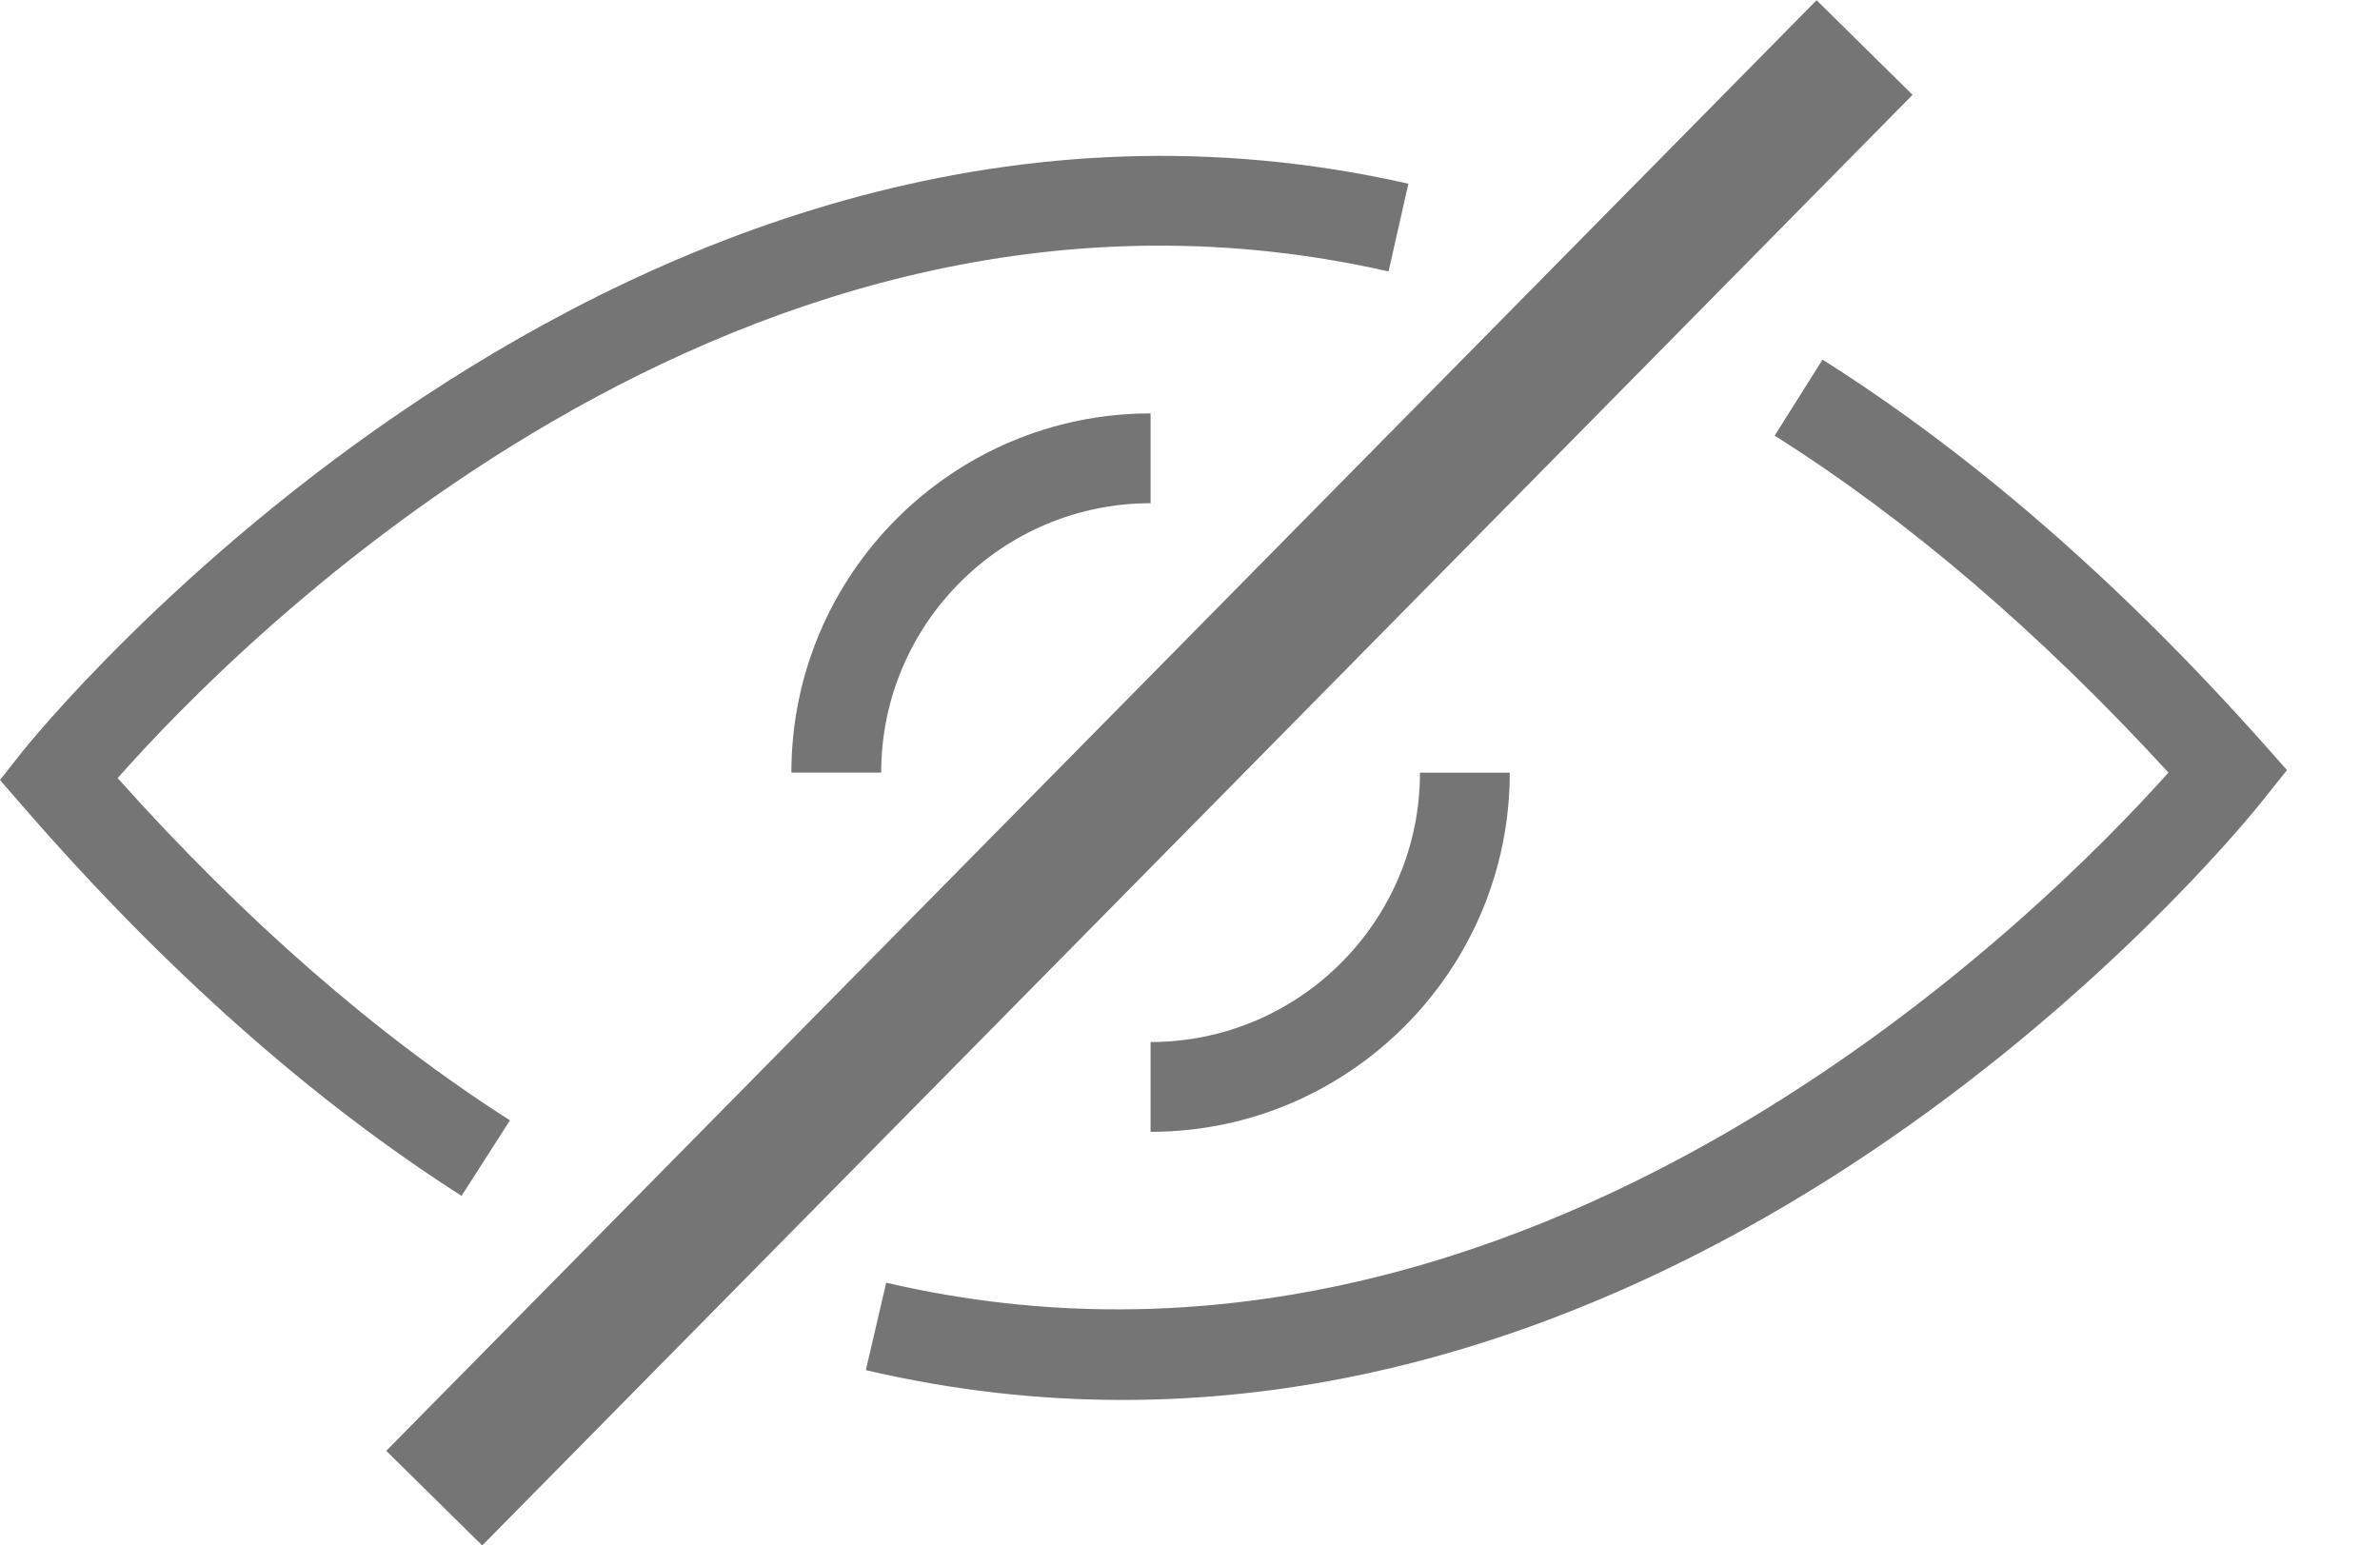
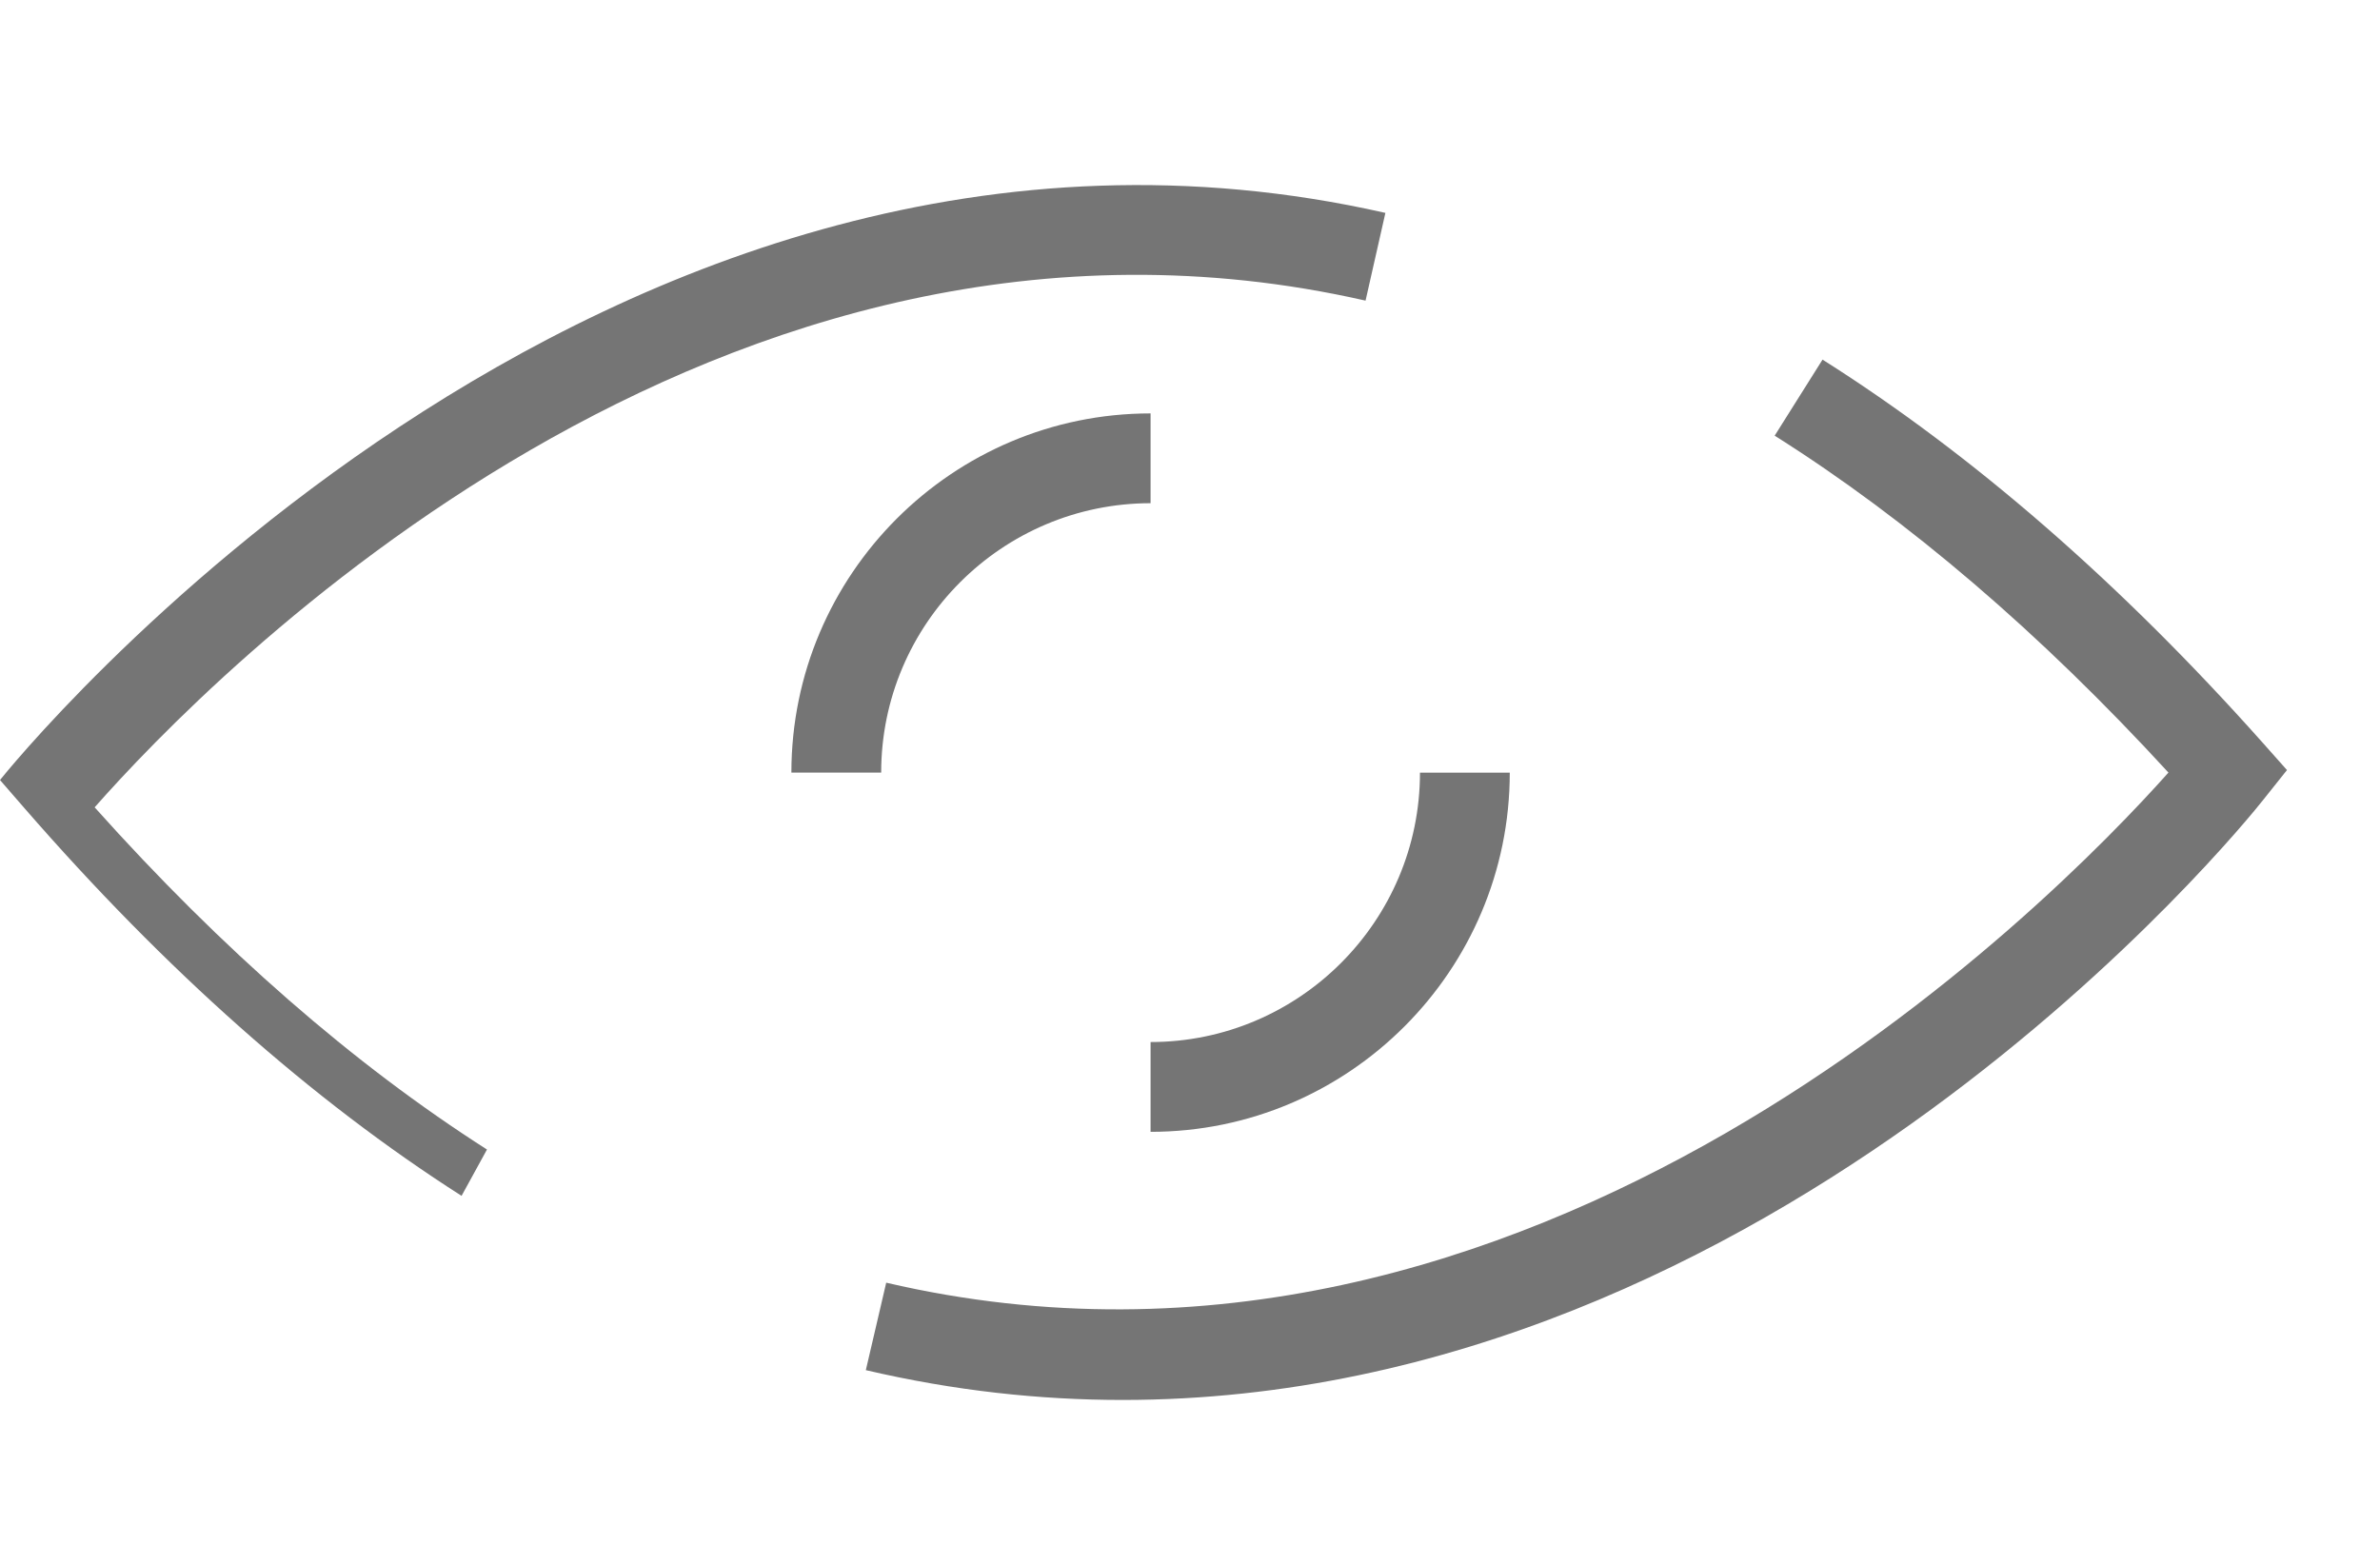
<svg xmlns="http://www.w3.org/2000/svg" version="1.1" id="Layer_1" x="0px" y="0px" width="26.504px" height="17.209px" viewBox="3.246 28.198 26.504 17.209" enable-background="new 3.246 28.198 26.504 17.209" xml:space="preserve">
  <g id="Layer_1_1_">
</g>
  <g id="Layer_2">
    <g>
      <path fill="#757575" d="M15.748,43.789c-0.921,0-1.876-0.102-2.86-0.332l0.227-0.974c7.186,1.676,12.975-4.219,14.279-5.681    c-1.427-1.555-2.899-2.815-4.385-3.752l0.533-0.847c1.666,1.053,3.313,2.484,4.893,4.257l0.279,0.314l-0.263,0.33    C28.21,37.411,23.034,43.788,15.748,43.789z" />
    </g>
    <g>
-       <path fill="#757575" d="M8.386,41.516c-1.665-1.063-3.303-2.517-4.869-4.319l-0.271-0.312l0.256-0.325    c0.066-0.083,6.658-8.304,15.428-6.316l-0.221,0.977c-7.21-1.638-12.878,4.197-14.153,5.643c1.416,1.582,2.884,2.863,4.369,3.811    L8.386,41.516z" />
+       <path fill="#757575" d="M8.386,41.516c-1.665-1.063-3.303-2.517-4.869-4.319l-0.271-0.312c0.066-0.083,6.658-8.304,15.428-6.316l-0.221,0.977c-7.21-1.638-12.878,4.197-14.153,5.643c1.416,1.582,2.884,2.863,4.369,3.811    L8.386,41.516z" />
    </g>
    <g>
-       <rect x="15.304" y="25.458" transform="matrix(-0.712 -0.702 0.702 -0.712 1.641 74.279)" fill="#757575" width="1.501" height="22.69" />
-     </g>
+       </g>
    <g>
      <path fill="#757575" d="M16.059,40.803v-1c1.654,0,3-1.347,3-3h1C20.059,39.008,18.264,40.803,16.059,40.803z" />
    </g>
    <g>
      <path fill="#757575" d="M13.059,36.802h-1c0-2.206,1.794-4,4-4v1C14.404,33.803,13.059,35.148,13.059,36.802z" />
    </g>
    <g>
      <path fill="#757575" d="M15.712,71.784c-4.296,0-8.399-2.216-12.195-6.587l-0.271-0.313l0.256-0.325    c0.213-0.271,5.305-6.63,12.643-6.63c4.293,0,8.429,2.197,12.291,6.531l0.279,0.315l-0.263,0.329    C28.234,65.378,23.048,71.784,15.712,71.784z M4.556,64.863c3.517,3.931,7.268,5.922,11.157,5.922    c5.941,0,10.538-4.697,11.684-5.979c-3.578-3.898-7.361-5.874-11.25-5.874C10.191,58.93,5.675,63.593,4.556,64.863z" />
    </g>
    <g>
      <path fill="#757575" d="M16.059,68.702c-1.931,0-3.5-1.569-3.5-3.5c0-1.93,1.57-3.5,3.5-3.5c1.93,0,3.5,1.57,3.5,3.5    C19.559,67.133,17.988,68.702,16.059,68.702z M16.059,62.702c-1.378,0-2.5,1.121-2.5,2.5s1.121,2.5,2.5,2.5    c1.379,0,2.5-1.121,2.5-2.5S17.438,62.702,16.059,62.702z" />
    </g>
  </g>
</svg>